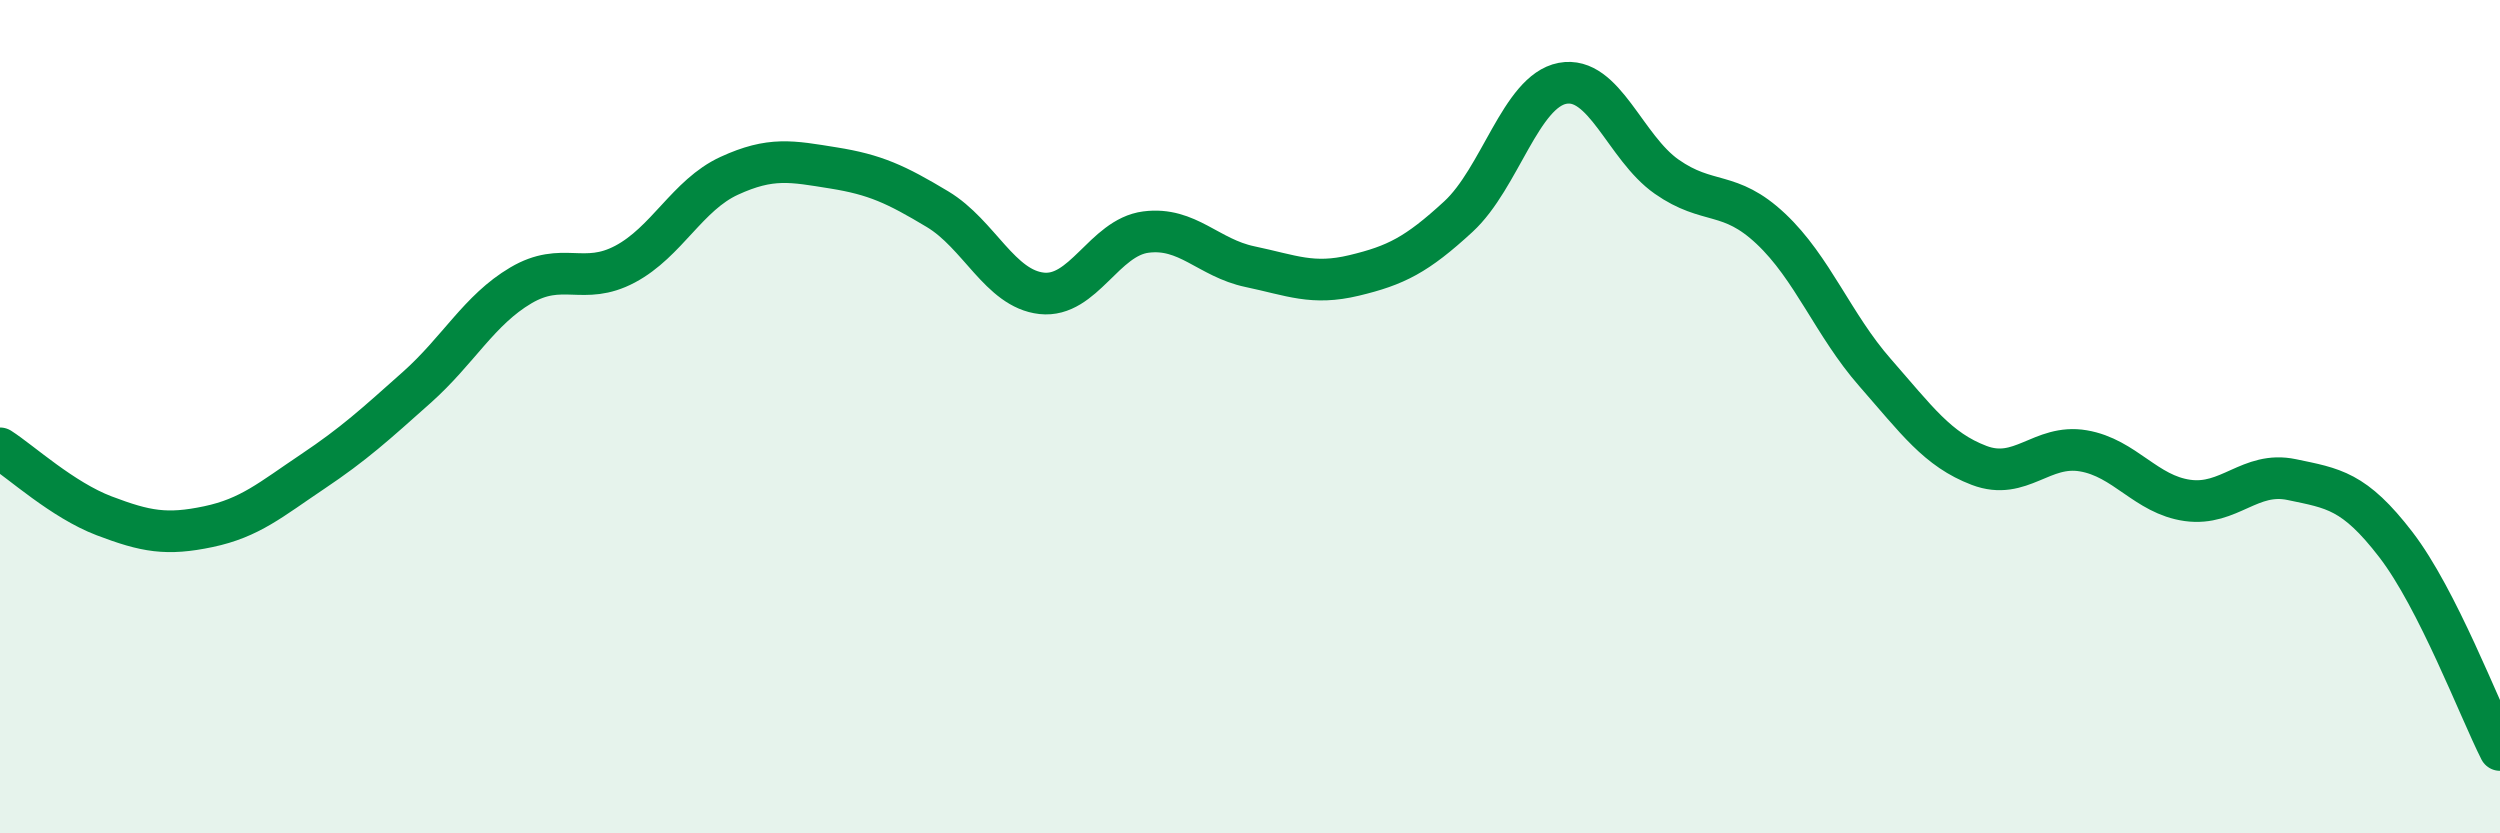
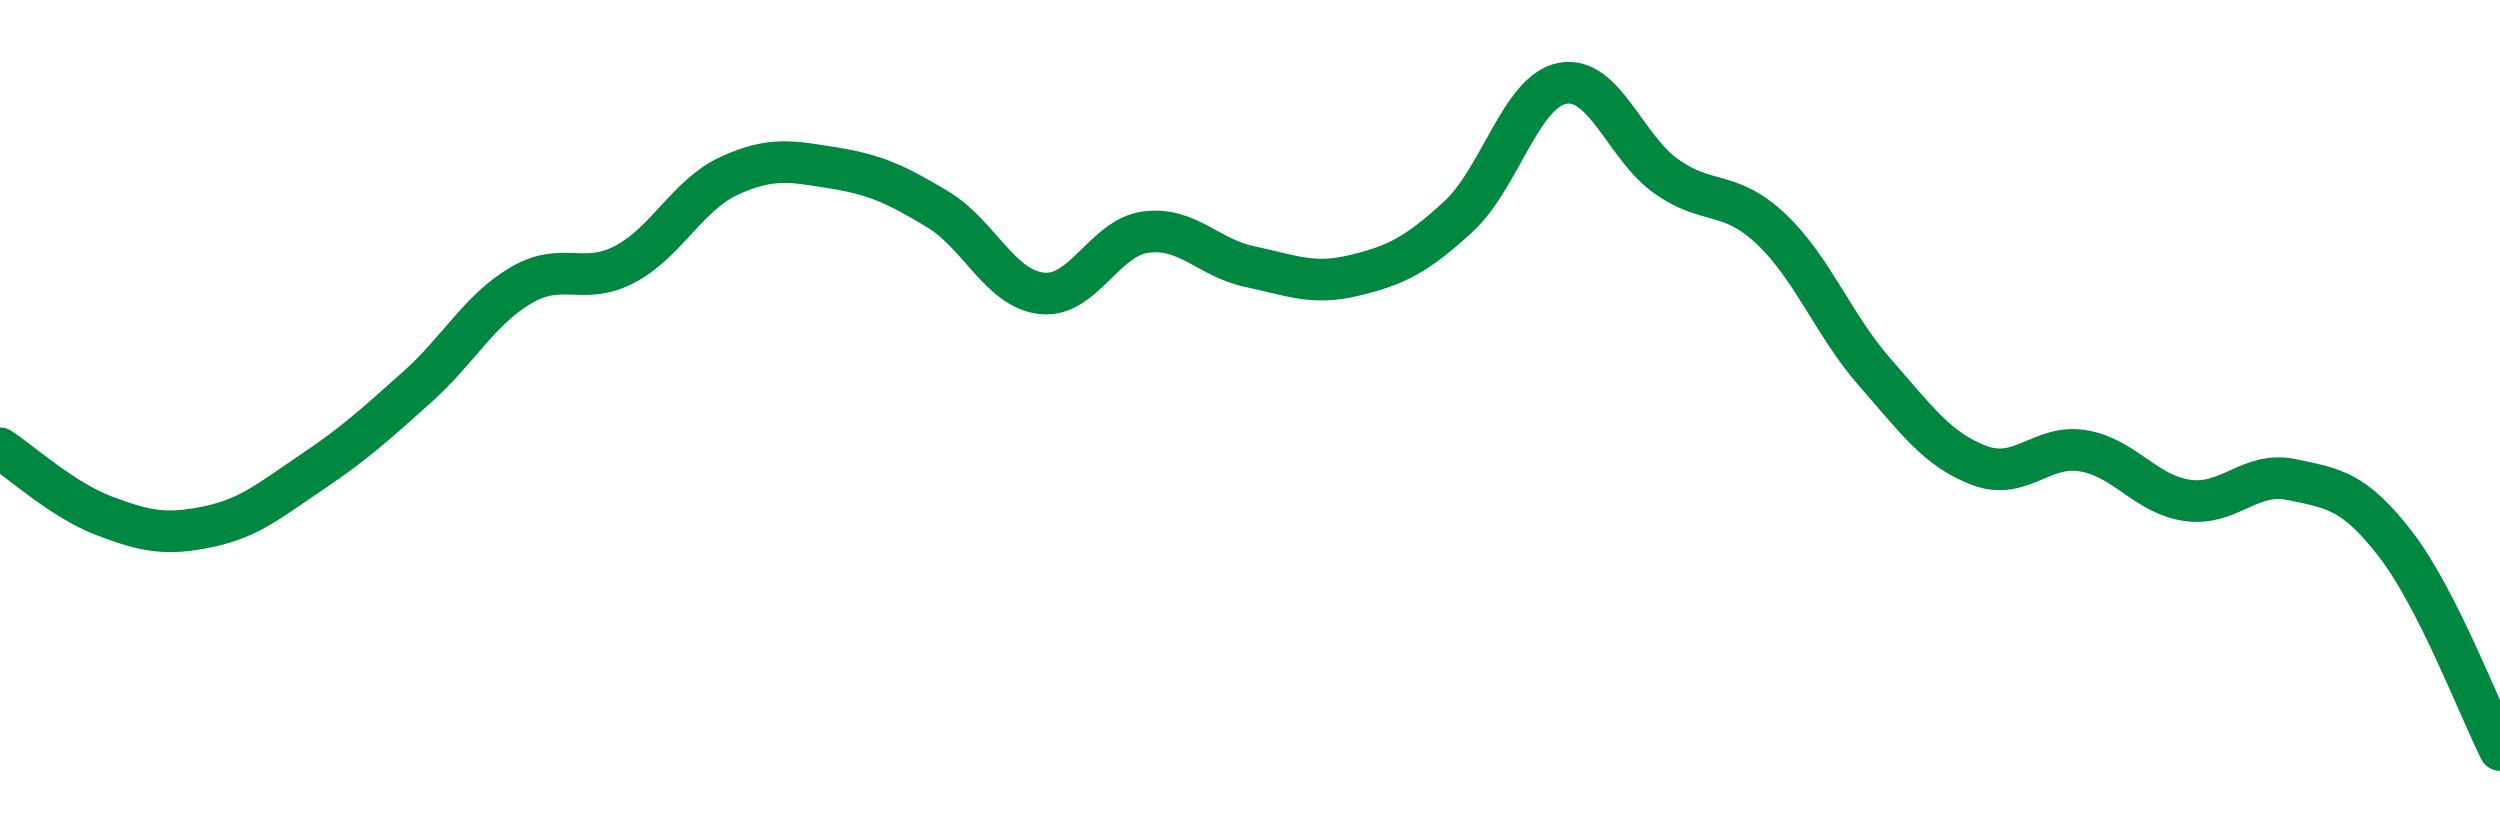
<svg xmlns="http://www.w3.org/2000/svg" width="60" height="20" viewBox="0 0 60 20">
-   <path d="M 0,10.76 C 0.5,11.08 1.5,12 2.5,12.38 C 3.5,12.76 4,12.85 5,12.64 C 6,12.43 6.5,11.99 7.5,11.32 C 8.5,10.65 9,10.19 10,9.3 C 11,8.41 11.5,7.44 12.5,6.85 C 13.5,6.26 14,6.87 15,6.34 C 16,5.81 16.5,4.68 17.5,4.22 C 18.5,3.76 19,3.87 20,4.03 C 21,4.19 21.5,4.42 22.5,5.02 C 23.5,5.62 24,6.93 25,7.04 C 26,7.15 26.5,5.7 27.5,5.57 C 28.5,5.44 29,6.19 30,6.4 C 31,6.61 31.5,6.85 32.5,6.61 C 33.5,6.37 34,6.12 35,5.2 C 36,4.28 36.5,2.19 37.5,2 C 38.5,1.81 39,3.54 40,4.24 C 41,4.94 41.5,4.55 42.5,5.49 C 43.5,6.43 44,7.8 45,8.94 C 46,10.08 46.5,10.79 47.5,11.17 C 48.5,11.55 49,10.65 50,10.82 C 51,10.99 51.5,11.87 52.5,12.01 C 53.5,12.15 54,11.3 55,11.51 C 56,11.72 56.5,11.77 57.5,13.07 C 58.5,14.37 59.5,17.01 60,18L60 20L0 20Z" fill="#008740" opacity="0.1" stroke-linecap="round" stroke-linejoin="round" />
  <path d="M 0,10.76 C 0.5,11.08 1.5,12 2.5,12.38 C 3.5,12.76 4,12.85 5,12.64 C 6,12.43 6.5,11.99 7.5,11.32 C 8.5,10.65 9,10.19 10,9.3 C 11,8.41 11.5,7.44 12.5,6.85 C 13.5,6.26 14,6.87 15,6.34 C 16,5.81 16.5,4.68 17.5,4.22 C 18.5,3.76 19,3.87 20,4.03 C 21,4.19 21.5,4.42 22.5,5.02 C 23.5,5.62 24,6.93 25,7.04 C 26,7.15 26.5,5.7 27.5,5.57 C 28.5,5.44 29,6.19 30,6.4 C 31,6.61 31.5,6.85 32.5,6.61 C 33.5,6.37 34,6.12 35,5.2 C 36,4.28 36.5,2.19 37.5,2 C 38.5,1.81 39,3.54 40,4.24 C 41,4.94 41.5,4.55 42.5,5.49 C 43.5,6.43 44,7.8 45,8.94 C 46,10.08 46.5,10.79 47.5,11.17 C 48.5,11.55 49,10.65 50,10.82 C 51,10.99 51.5,11.87 52.5,12.01 C 53.5,12.15 54,11.3 55,11.51 C 56,11.72 56.5,11.77 57.5,13.07 C 58.5,14.37 59.5,17.01 60,18" stroke="#008740" stroke-width="1" fill="none" stroke-linecap="round" stroke-linejoin="round" />
</svg>